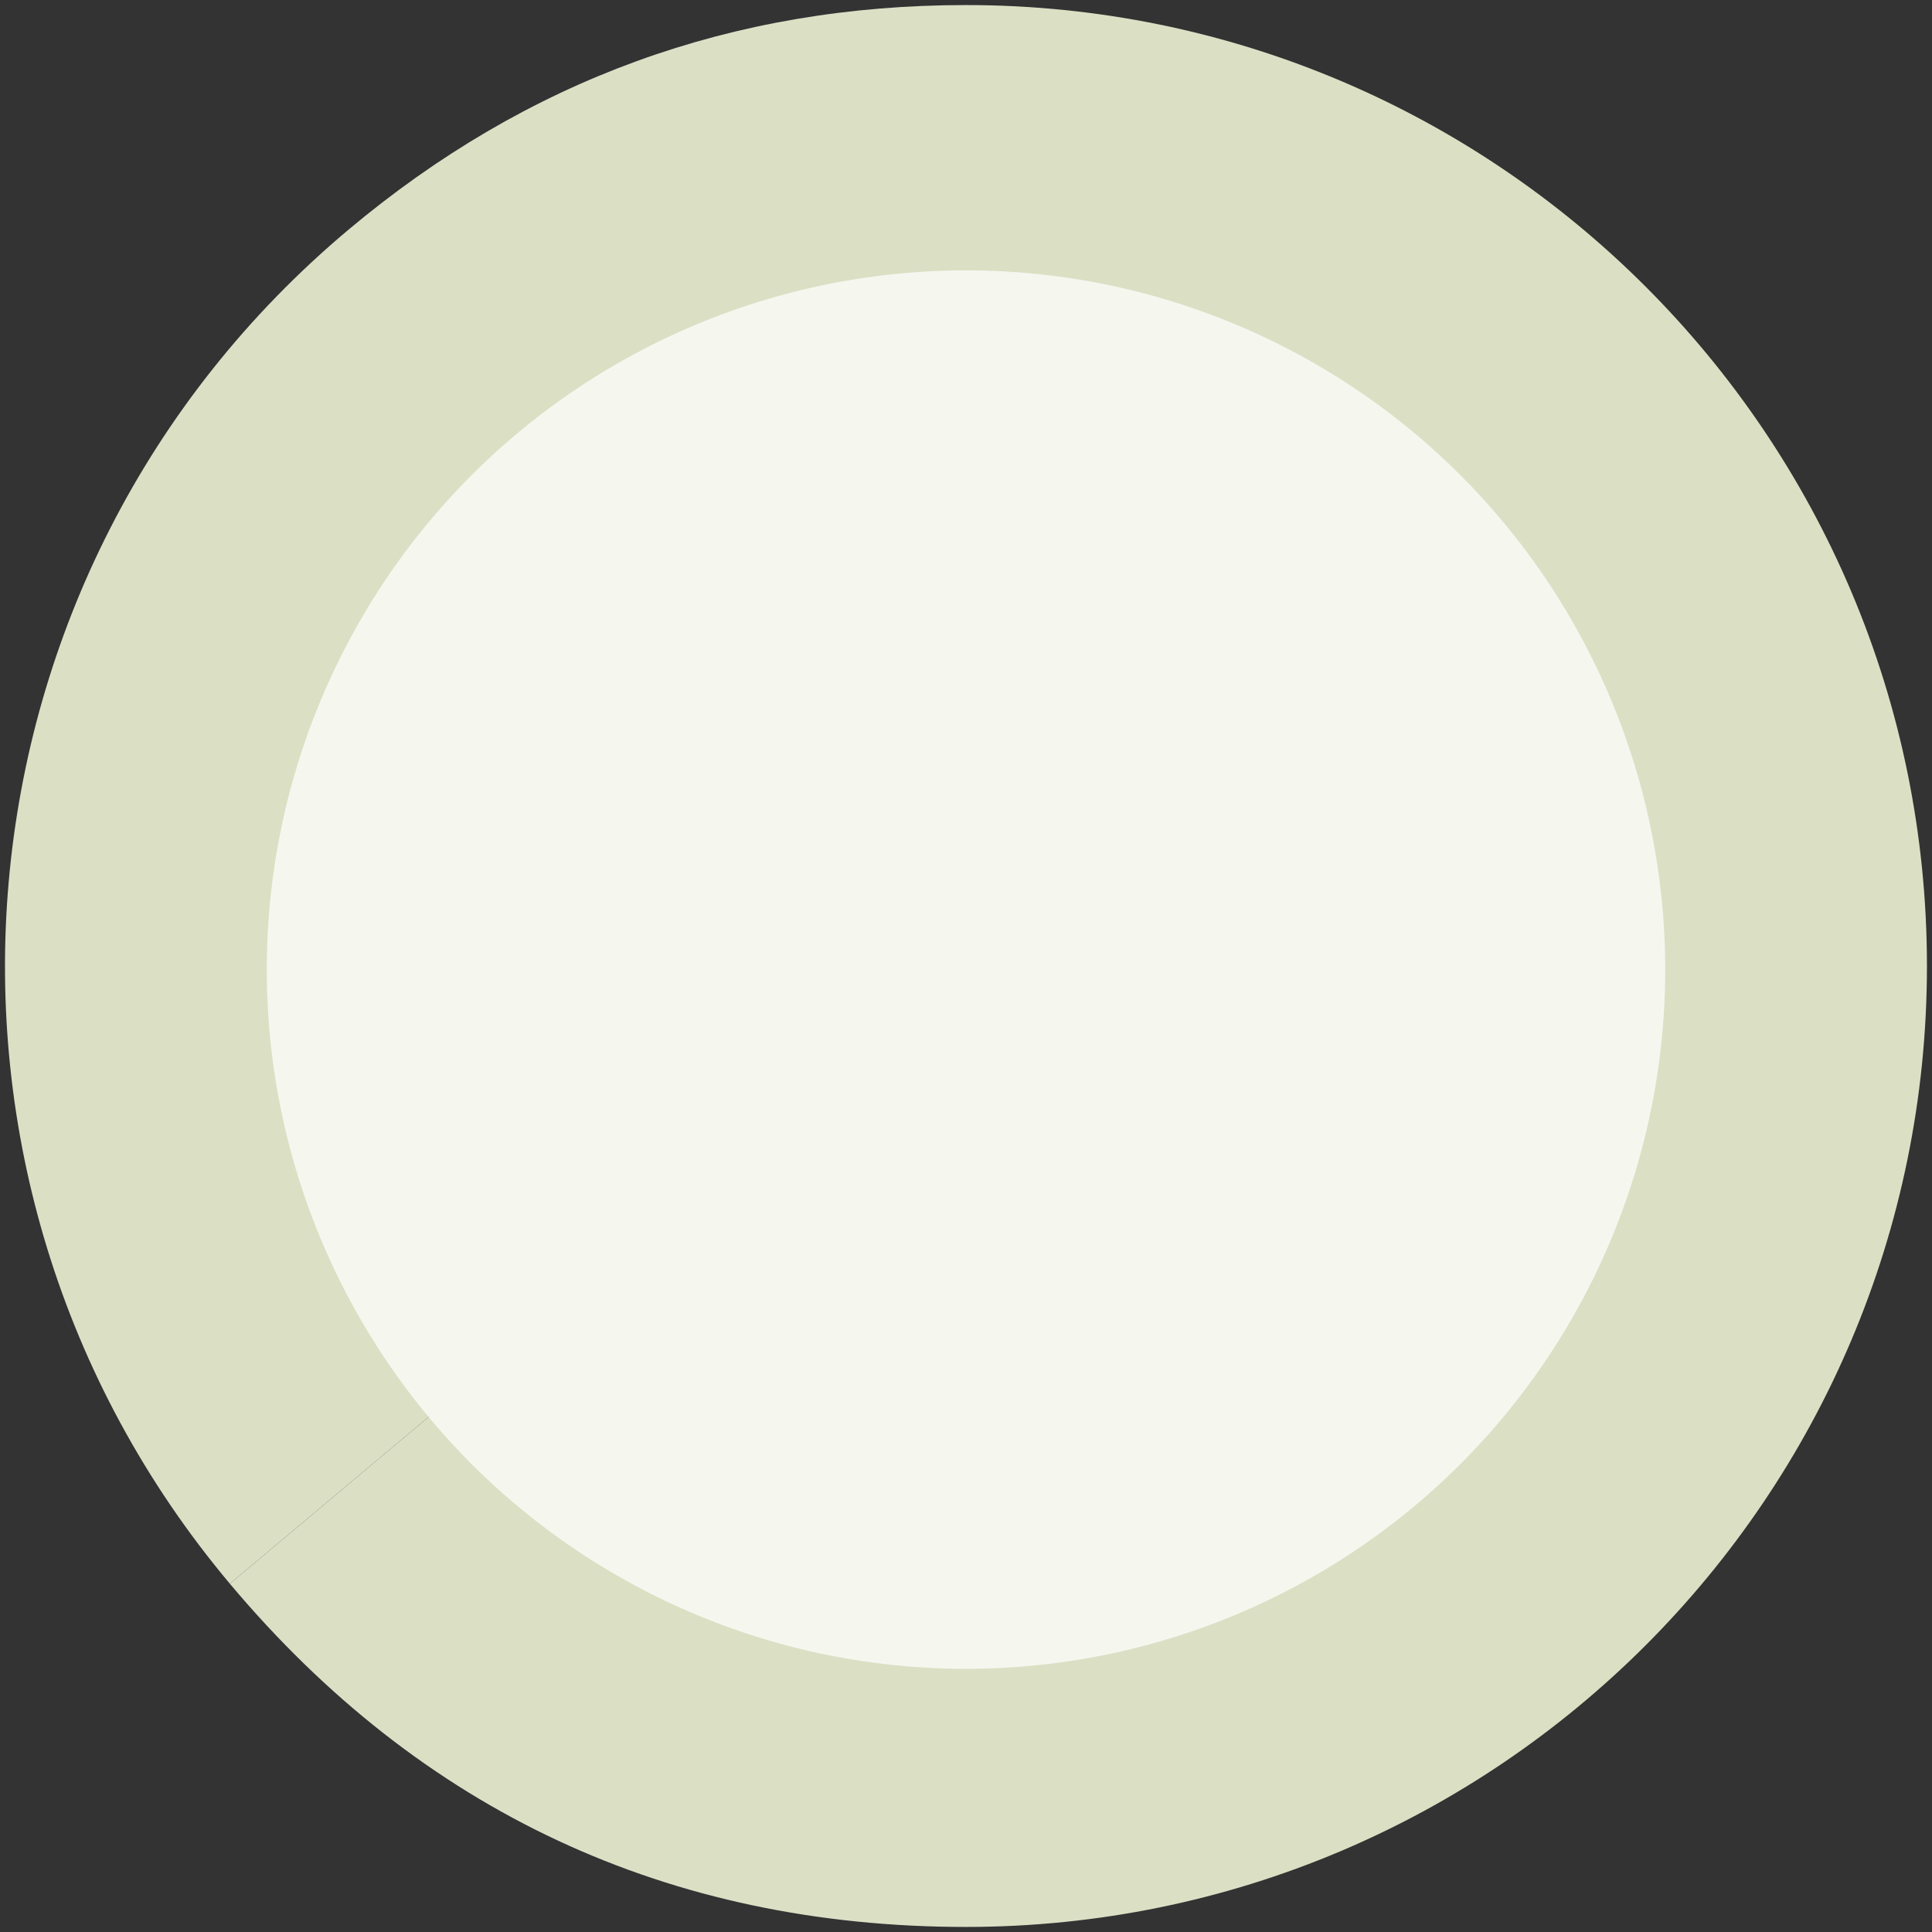
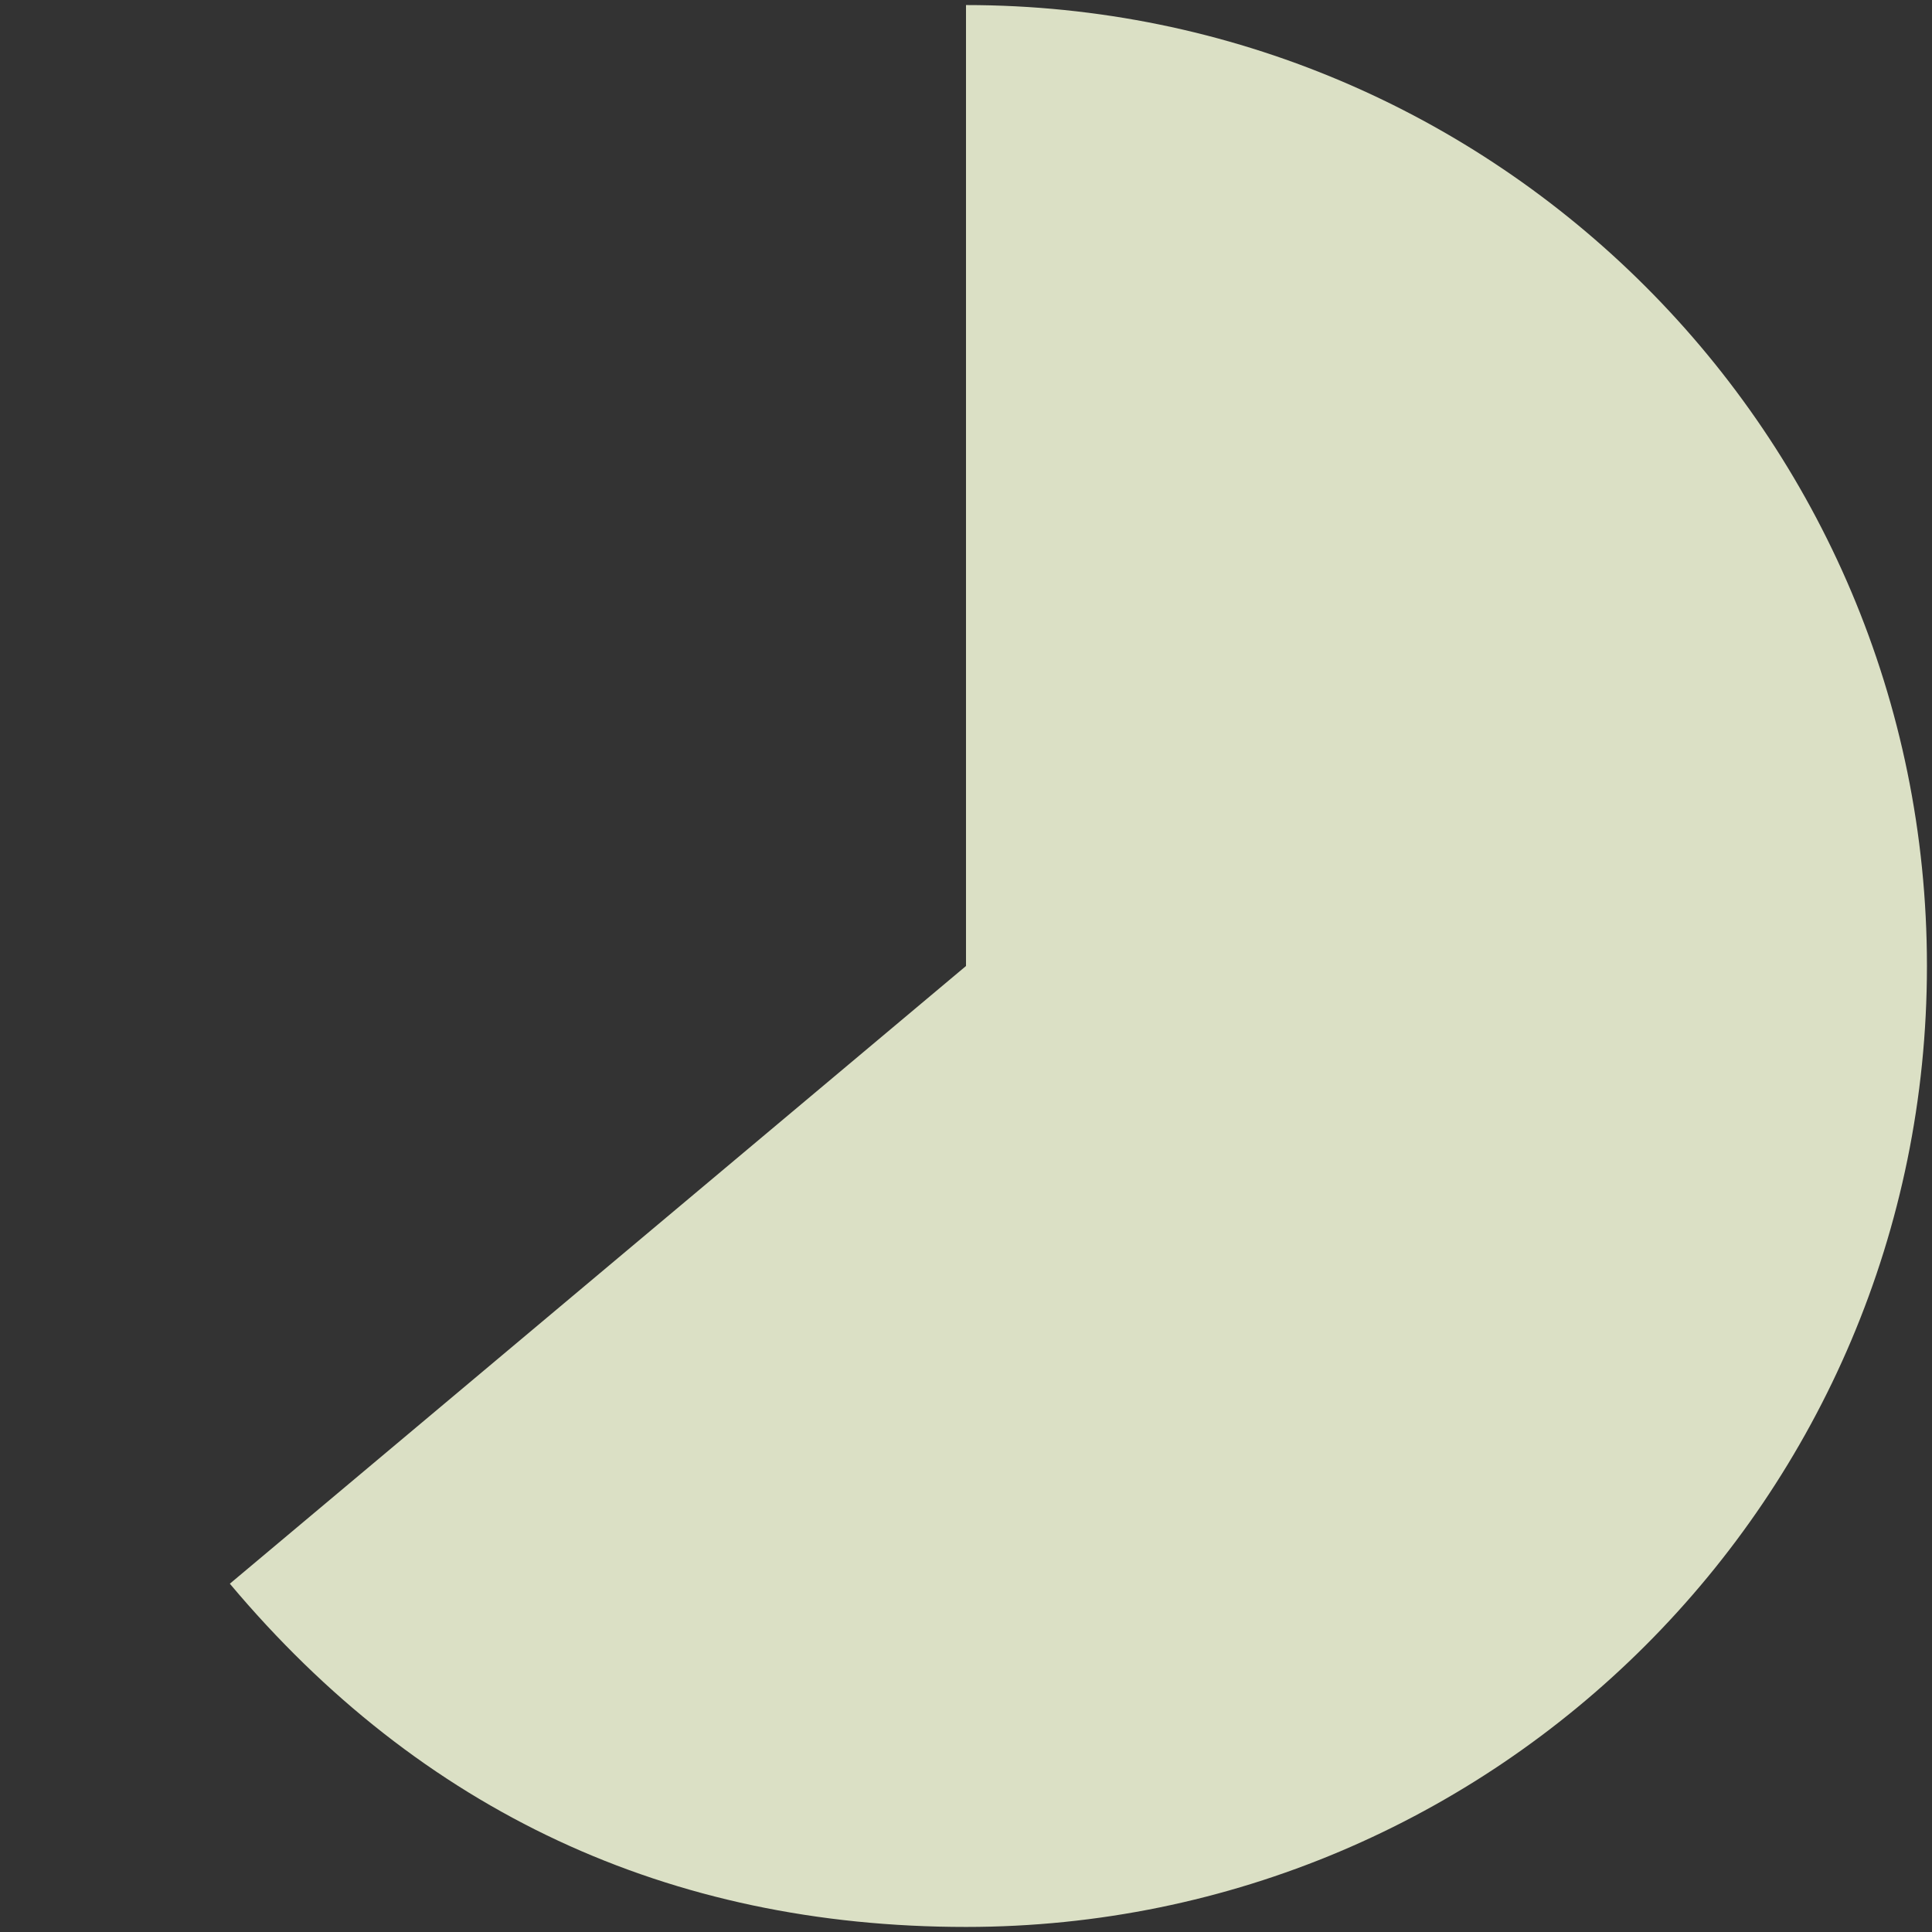
<svg xmlns="http://www.w3.org/2000/svg" id="Layer_1" data-name="Layer 1" viewBox="0 0 252 252">
  <rect x="0" y="0" width="252" height="252" fill="#333333" stroke="none" />
  <defs>
    <style>
      .cls-1 {
        fill: #f5f7ef;
      }

      .cls-2, .cls-3 {
        fill: #dbe0c5;
      }

      .cls-3 {
        fill-rule: evenodd;
      }
    </style>
  </defs>
-   <path class="cls-2" d="m126,126L29.98,206.57C-14.52,153.54-7.6,74.48,45.43,29.98,68.76,10.4,95.54.66,126,.66v125.34Z" />
-   <path class="cls-3" d="m126,126V.66c69.23,0,125.34,56.12,125.34,125.34s-56.12,125.34-125.34,125.34c-38.77,0-71.1-15.08-96.02-44.77l96.02-80.57Z" />
-   <circle class="cls-1" cx="126" cy="126.47" r="91.2" />
+   <path class="cls-3" d="m126,126V.66c69.23,0,125.34,56.12,125.34,125.34s-56.12,125.34-125.34,125.34c-38.77,0-71.1-15.08-96.02-44.77Z" />
</svg>